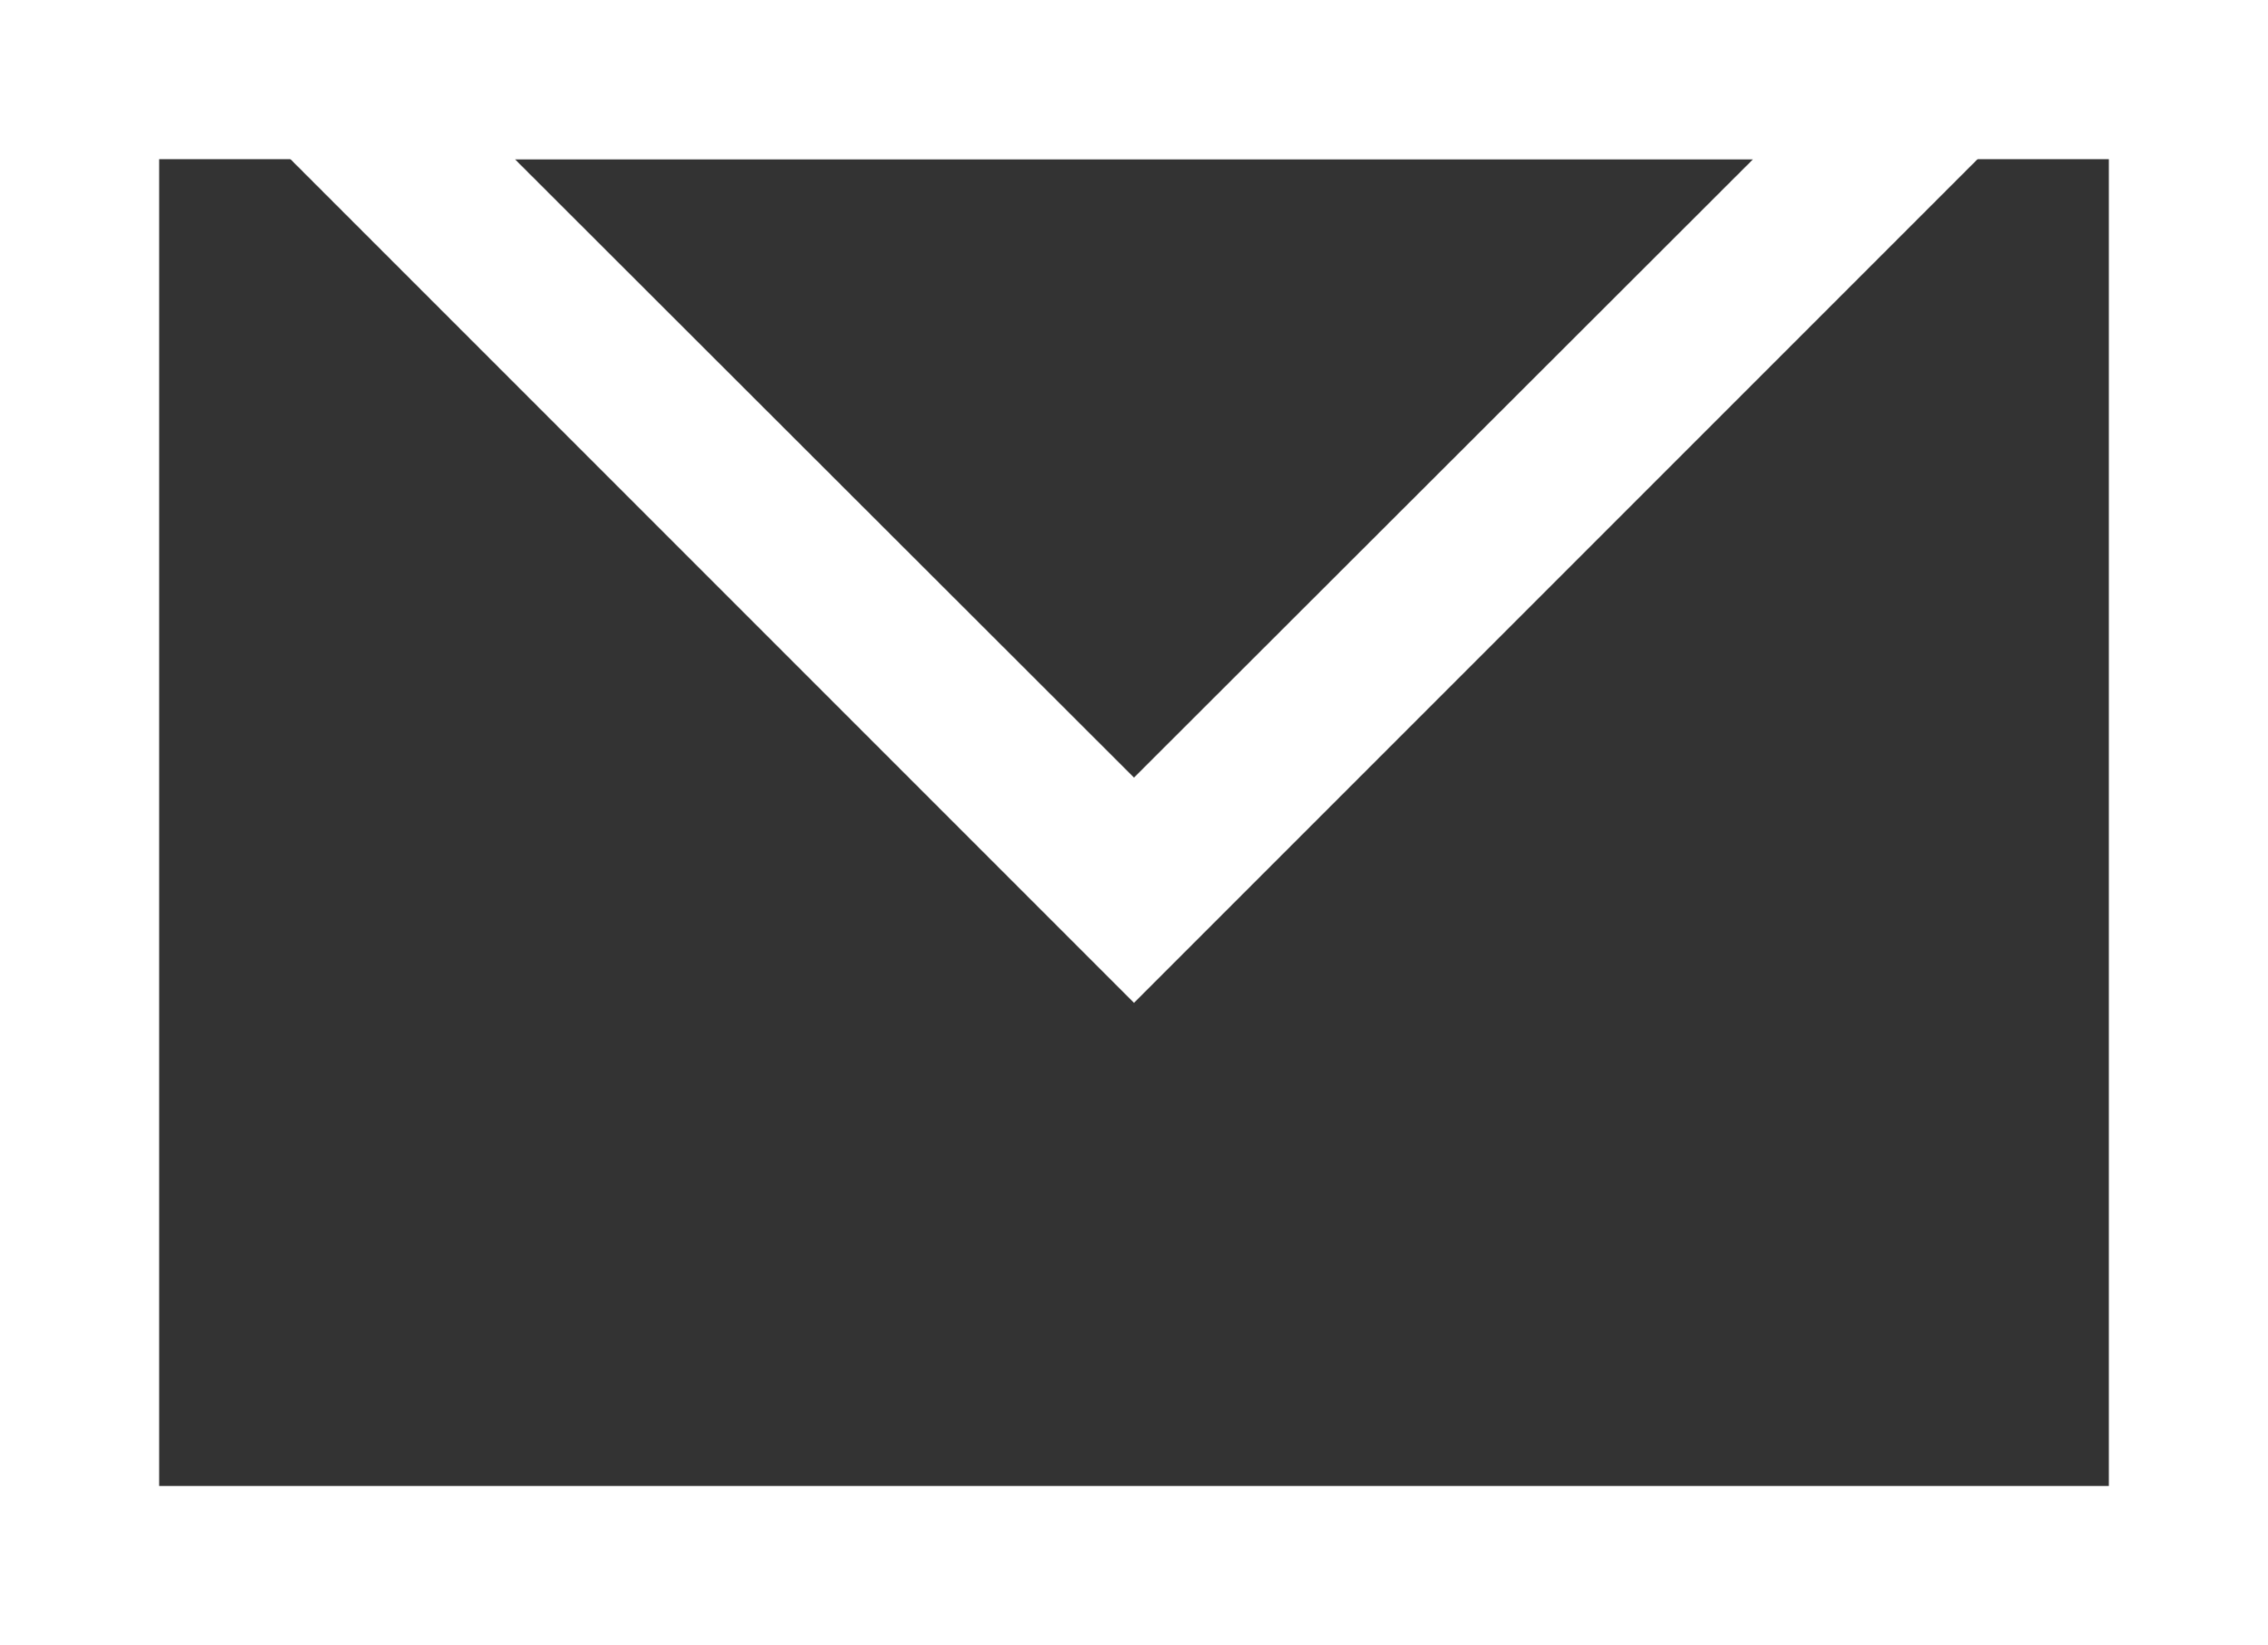
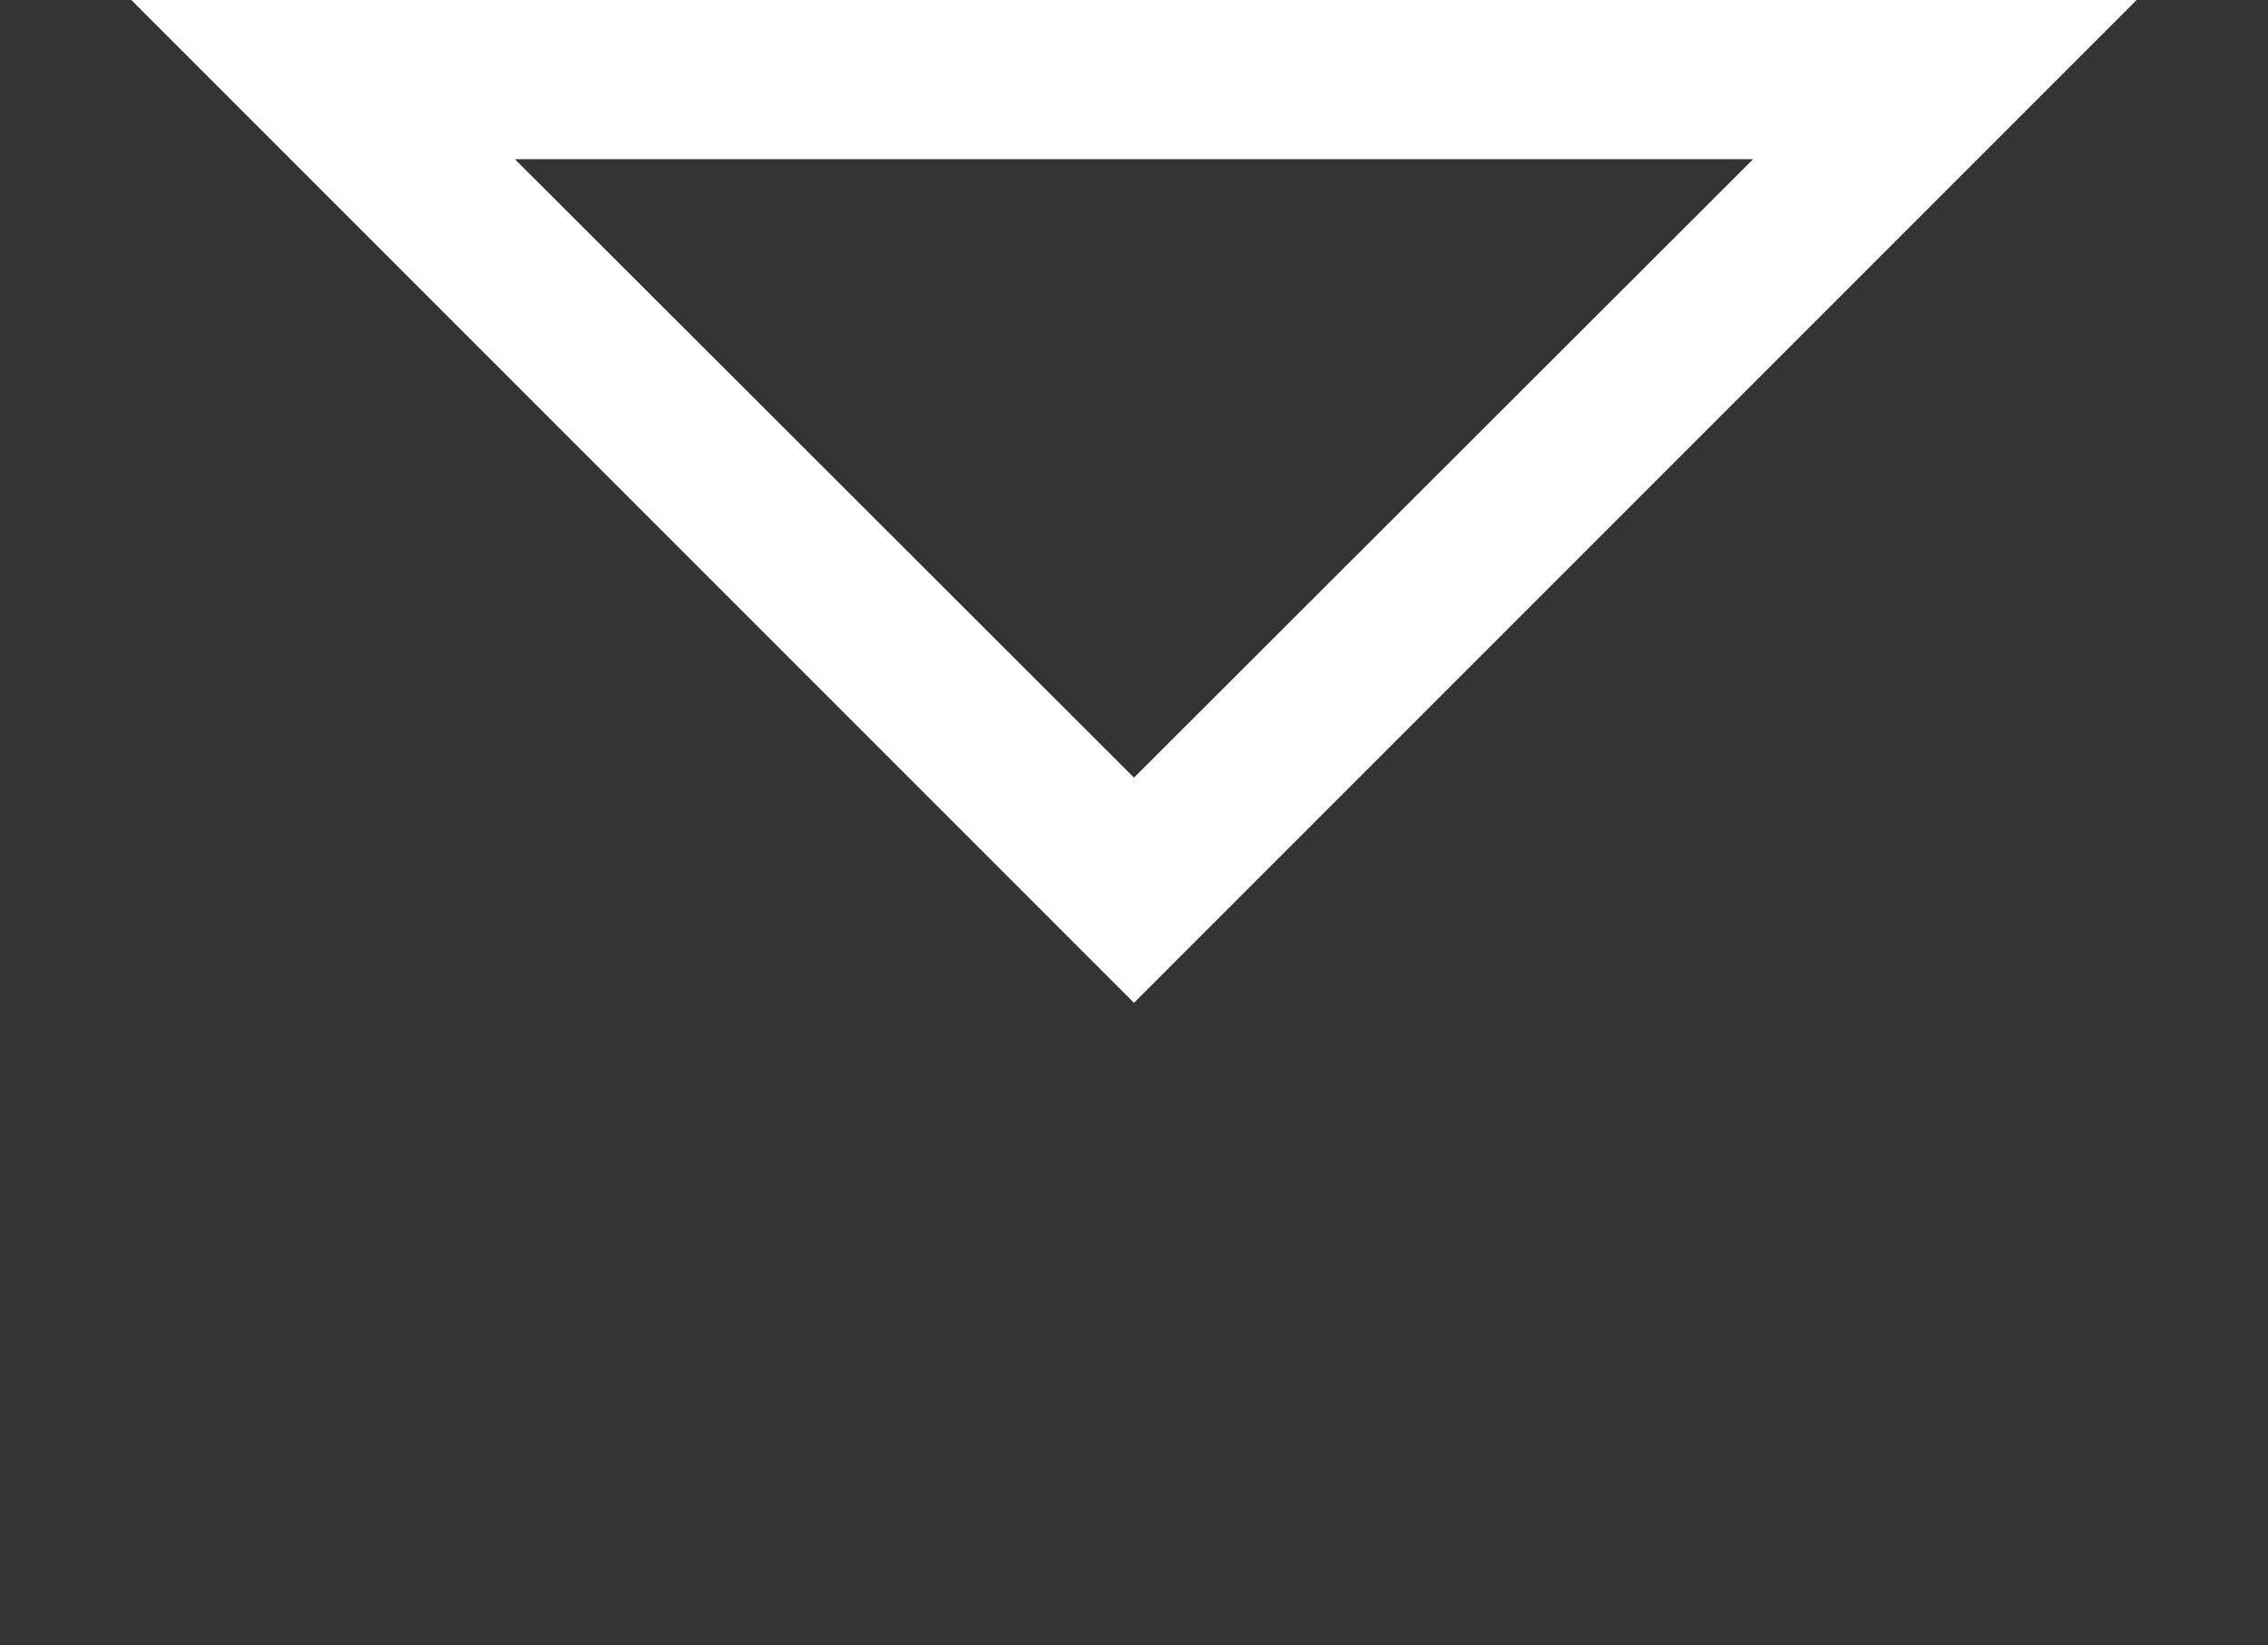
<svg xmlns="http://www.w3.org/2000/svg" id="_レイヤー_2" width="28.5" height="20.67" viewBox="0 0 28.5 20.67">
  <rect x="0" y="0" width="28.5" height="20.67" fill="#333333" stroke="none" />
  <defs>
    <style>.cls-1{fill:#fff;}</style>
  </defs>
  <g id="_レイヤー_1-2">
    <g>
-       <path class="cls-1" d="m26.5,2v16.67H2V2h24.5m2-2H0v20.67h28.5V0h0Z" />
      <path class="cls-1" d="m22.03,2l-7.78,7.77L6.47,2h15.55m4.83-2H1.65l12.6,12.6L26.85,0h0Z" />
    </g>
  </g>
</svg>